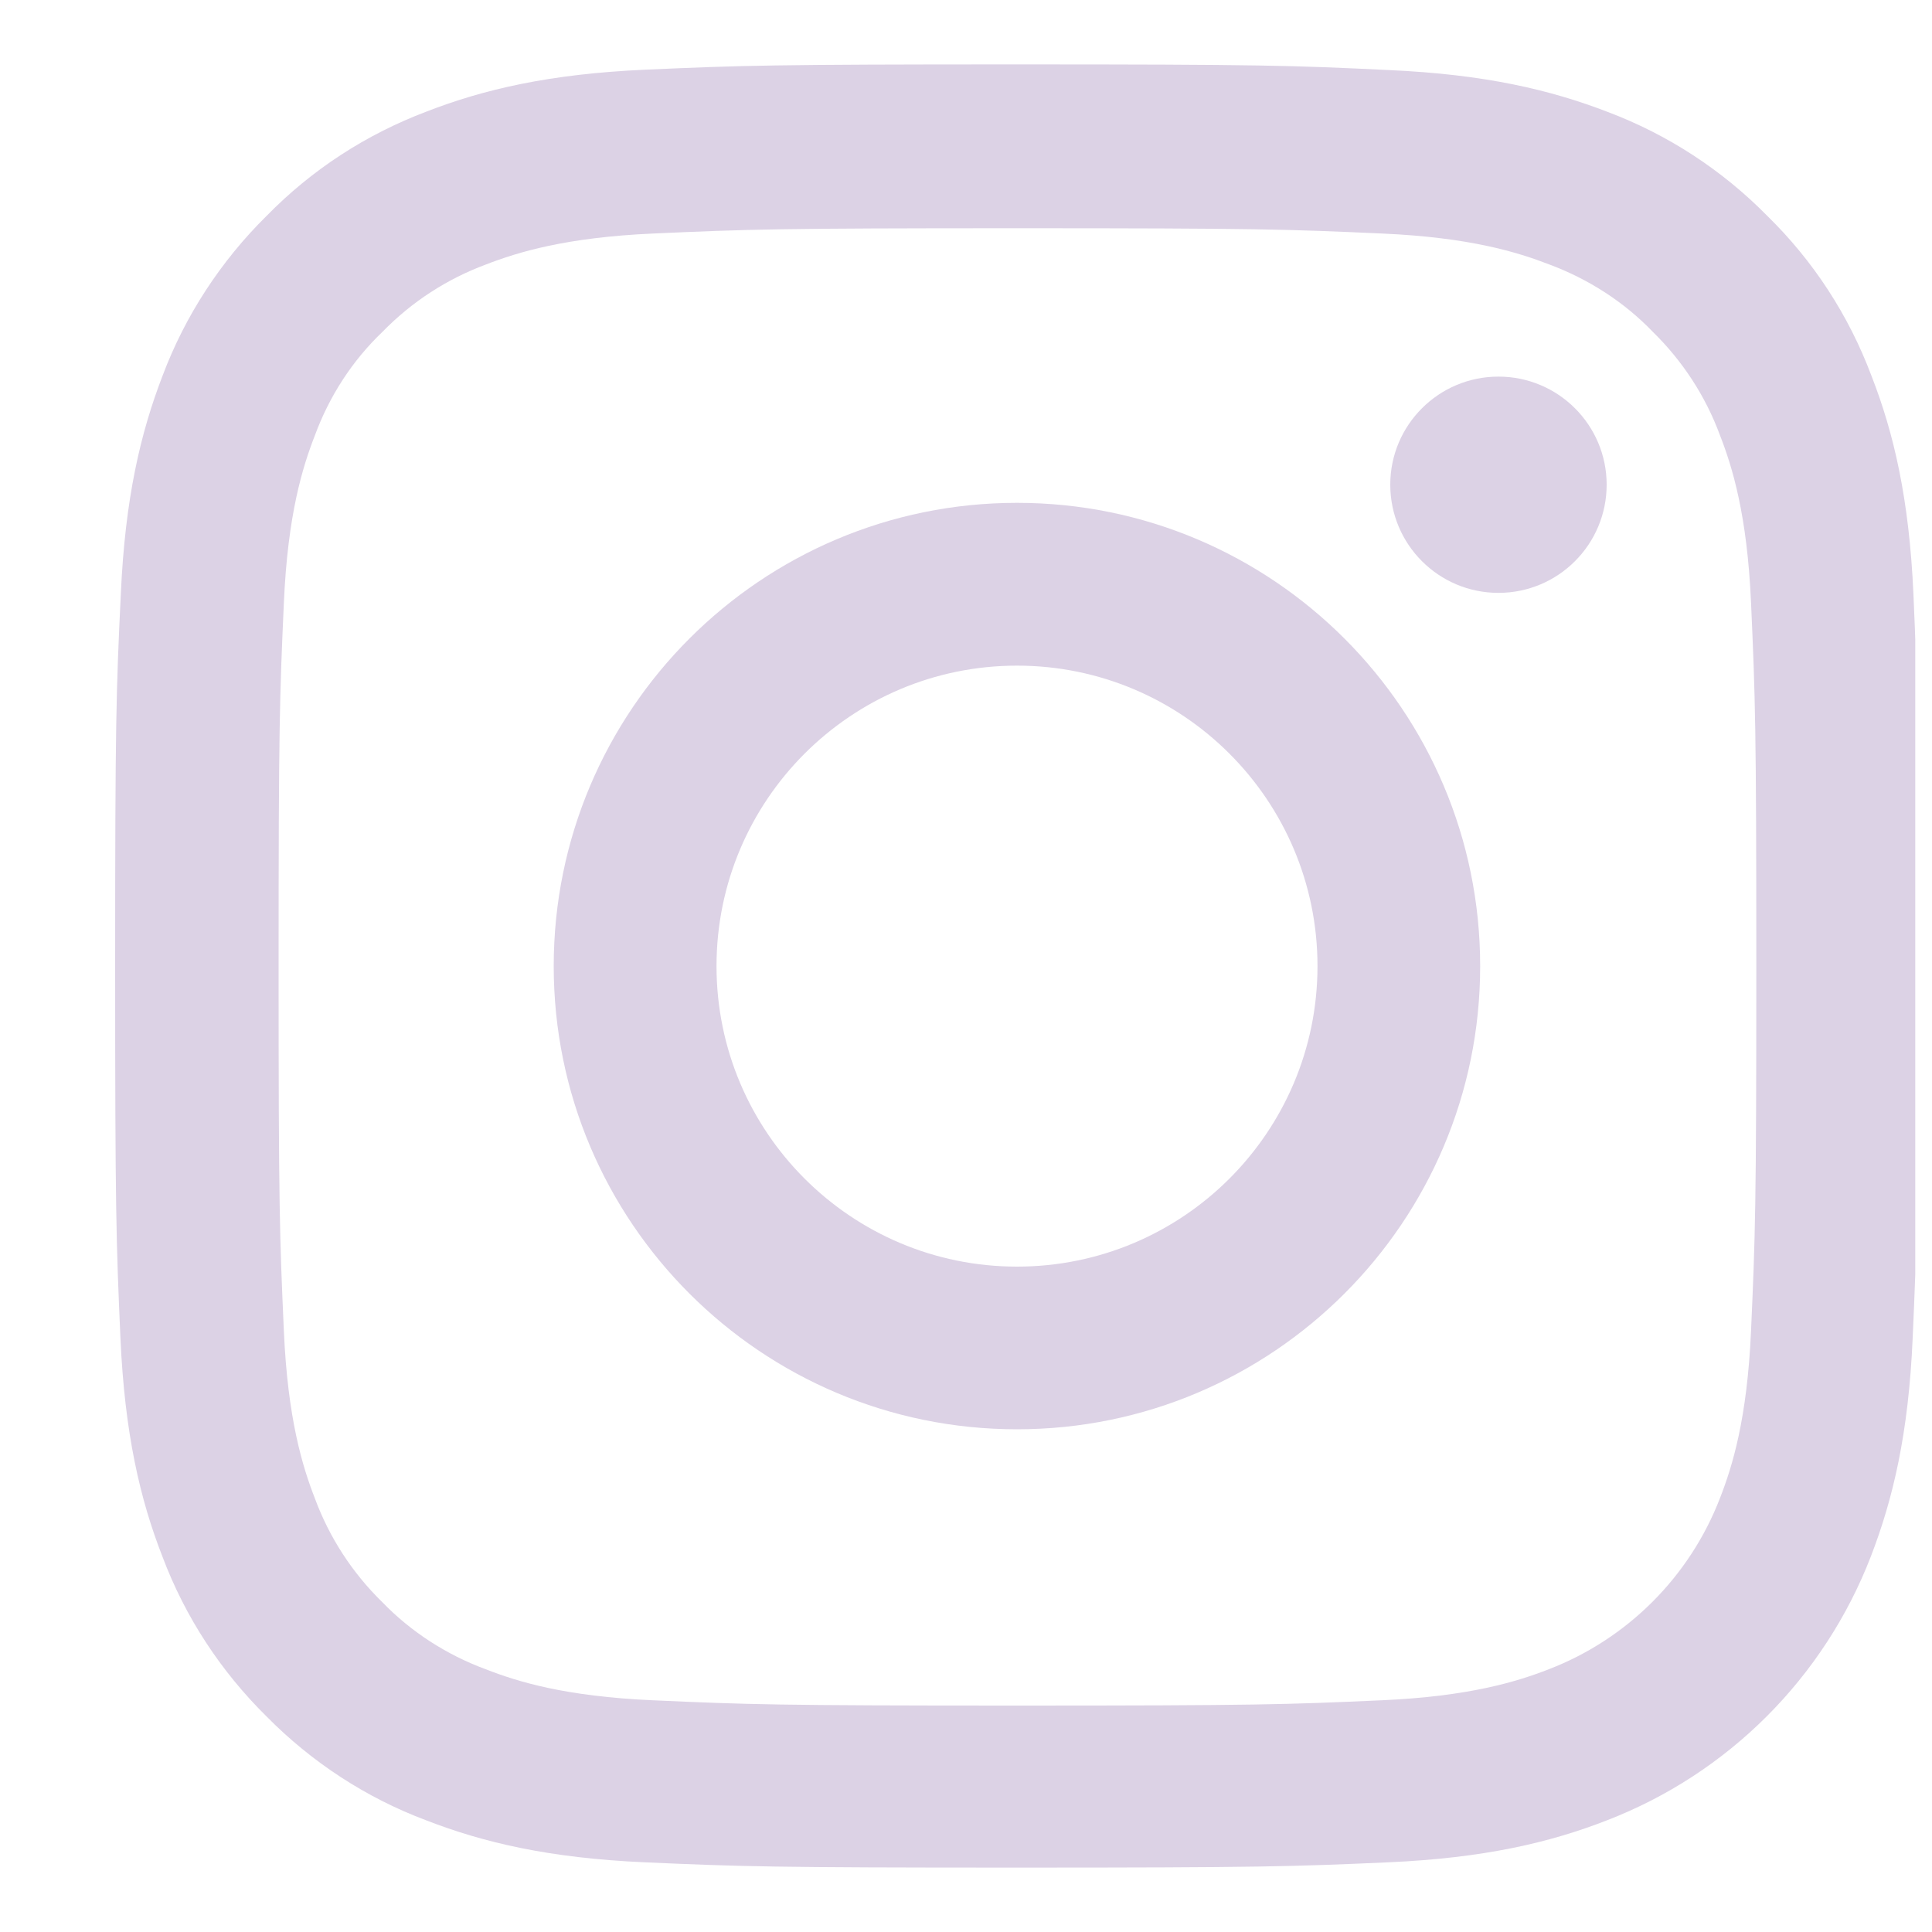
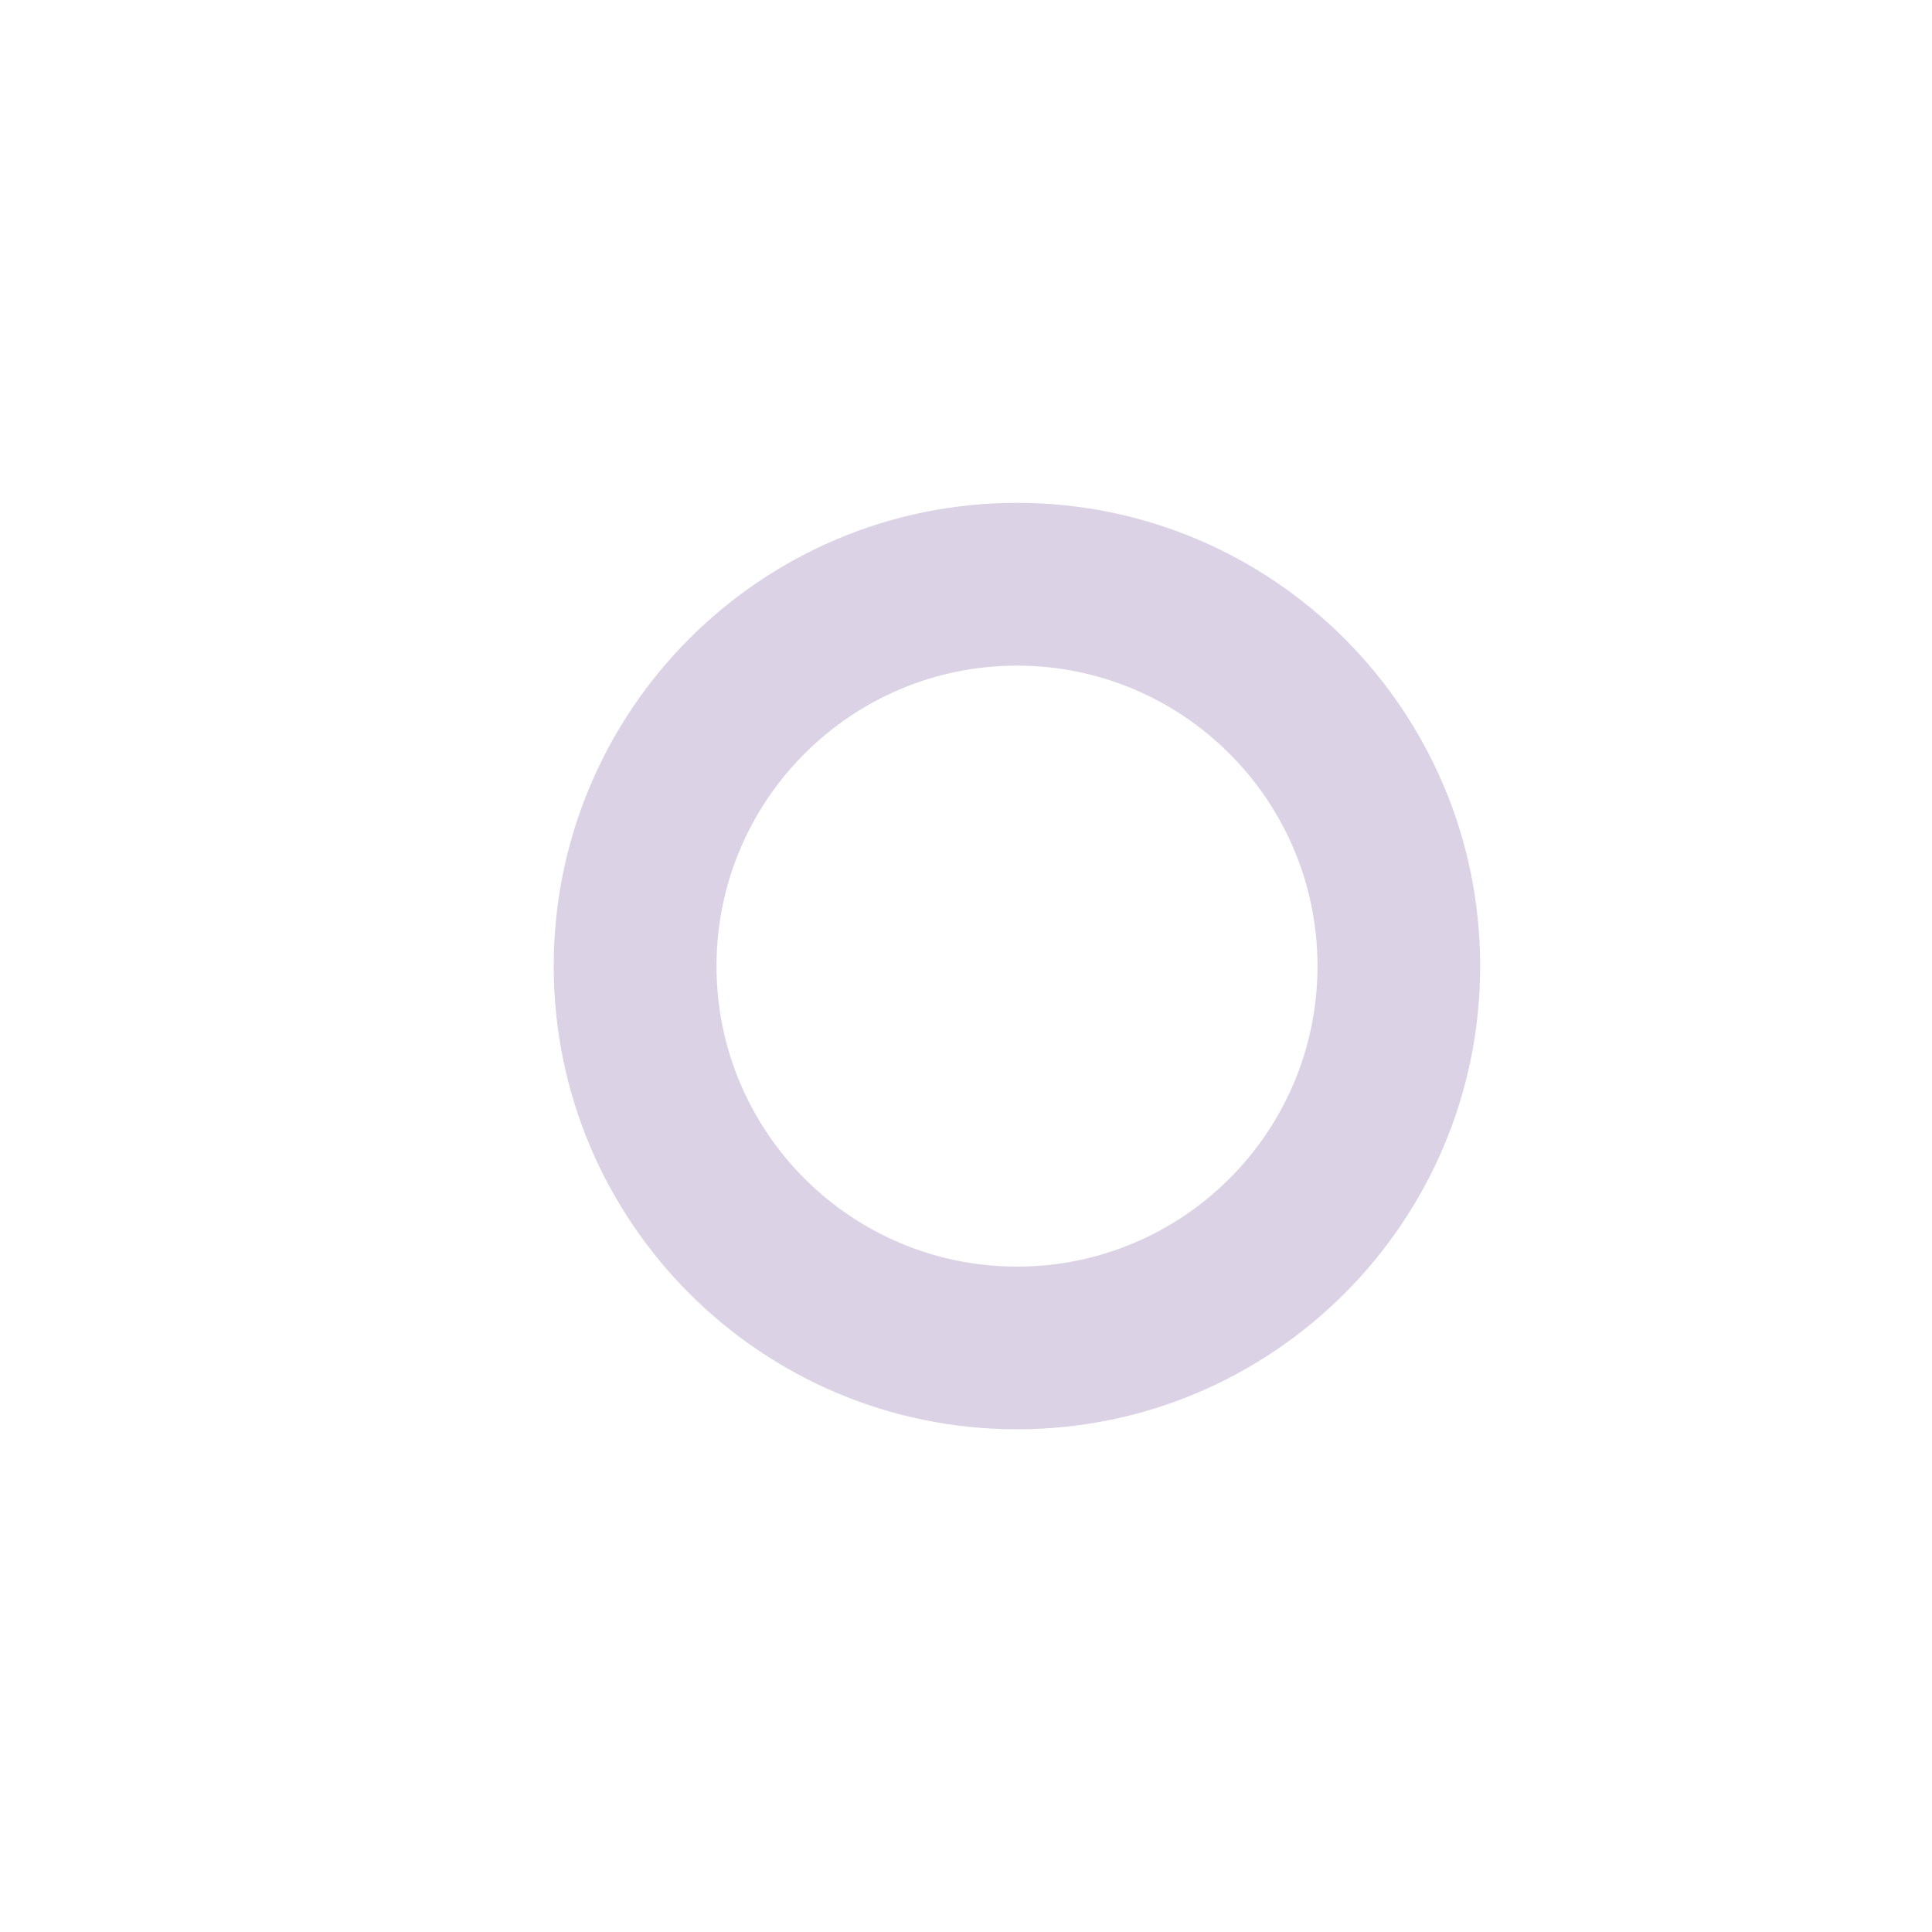
<svg xmlns="http://www.w3.org/2000/svg" width="15" height="15" viewBox="0 0 15 15" fill="none">
  <g clip-path="url(#clip0_333_808)">
-     <path d="M14.856 4.616C14.823 3.872 14.703 3.361 14.53 2.918C14.353 2.447 14.079 2.026 13.721 1.676C13.371 1.32 12.947 1.044 12.482 0.869C12.036 0.697 11.527 0.577 10.784 0.544C10.034 0.508 9.796 0.5 7.895 0.5C5.995 0.5 5.757 0.508 5.01 0.541C4.266 0.574 3.755 0.694 3.312 0.866C2.841 1.044 2.42 1.318 2.07 1.676C1.715 2.026 1.438 2.45 1.263 2.915C1.091 3.361 0.971 3.869 0.938 4.613C0.902 5.363 0.894 5.601 0.894 7.501C0.894 9.402 0.902 9.64 0.935 10.387C0.968 11.131 1.088 11.642 1.261 12.085C1.438 12.556 1.715 12.977 2.07 13.327C2.42 13.682 2.844 13.959 3.309 14.133C3.755 14.306 4.263 14.426 5.007 14.459C5.754 14.492 5.992 14.5 7.893 14.5C9.793 14.5 10.031 14.492 10.778 14.459C11.522 14.426 12.033 14.306 12.476 14.133C13.417 13.77 14.161 13.026 14.525 12.085C14.697 11.639 14.818 11.131 14.85 10.387C14.883 9.64 14.891 9.402 14.891 7.501C14.891 5.601 14.889 5.363 14.856 4.616ZM13.595 10.332C13.565 11.016 13.45 11.385 13.354 11.631C13.119 12.241 12.635 12.725 12.025 12.96C11.779 13.056 11.407 13.171 10.726 13.201C9.988 13.234 9.766 13.242 7.898 13.242C6.03 13.242 5.806 13.234 5.07 13.201C4.386 13.171 4.017 13.056 3.771 12.96C3.468 12.848 3.191 12.67 2.967 12.438C2.735 12.211 2.557 11.937 2.445 11.634C2.349 11.388 2.234 11.016 2.204 10.335C2.171 9.596 2.163 9.375 2.163 7.507C2.163 5.639 2.171 5.415 2.204 4.679C2.234 3.995 2.349 3.626 2.445 3.38C2.557 3.076 2.735 2.8 2.97 2.576C3.197 2.343 3.47 2.166 3.774 2.053C4.02 1.958 4.392 1.843 5.073 1.813C5.811 1.78 6.033 1.772 7.901 1.772C9.772 1.772 9.993 1.78 10.729 1.813C11.412 1.843 11.782 1.958 12.028 2.053C12.331 2.166 12.608 2.343 12.832 2.576C13.064 2.803 13.242 3.076 13.354 3.38C13.45 3.626 13.565 3.998 13.595 4.679C13.628 5.417 13.636 5.639 13.636 7.507C13.636 9.375 13.628 9.594 13.595 10.332Z" fill="#DCD2E5" />
    <path d="M7.896 3.904C5.91 3.904 4.299 5.515 4.299 7.501C4.299 9.486 5.91 11.097 7.896 11.097C9.881 11.097 11.492 9.486 11.492 7.501C11.492 5.515 9.881 3.904 7.896 3.904ZM7.896 9.834C6.608 9.834 5.563 8.789 5.563 7.501C5.563 6.213 6.608 5.168 7.896 5.168C9.184 5.168 10.229 6.213 10.229 7.501C10.229 8.789 9.184 9.834 7.896 9.834V9.834Z" fill="#DCD2E5" />
-     <path d="M12.474 3.763C12.474 4.227 12.098 4.603 11.634 4.603C11.17 4.603 10.794 4.227 10.794 3.763C10.794 3.3 11.17 2.924 11.634 2.924C12.098 2.924 12.474 3.3 12.474 3.763V3.763Z" fill="#DCD2E5" />
  </g>
  <defs>
    <clipPath id="clip0_333_808">
      <rect width="14" height="14" fill="white" transform="translate(0.87 0.5)" />
    </clipPath>
  </defs>
</svg>